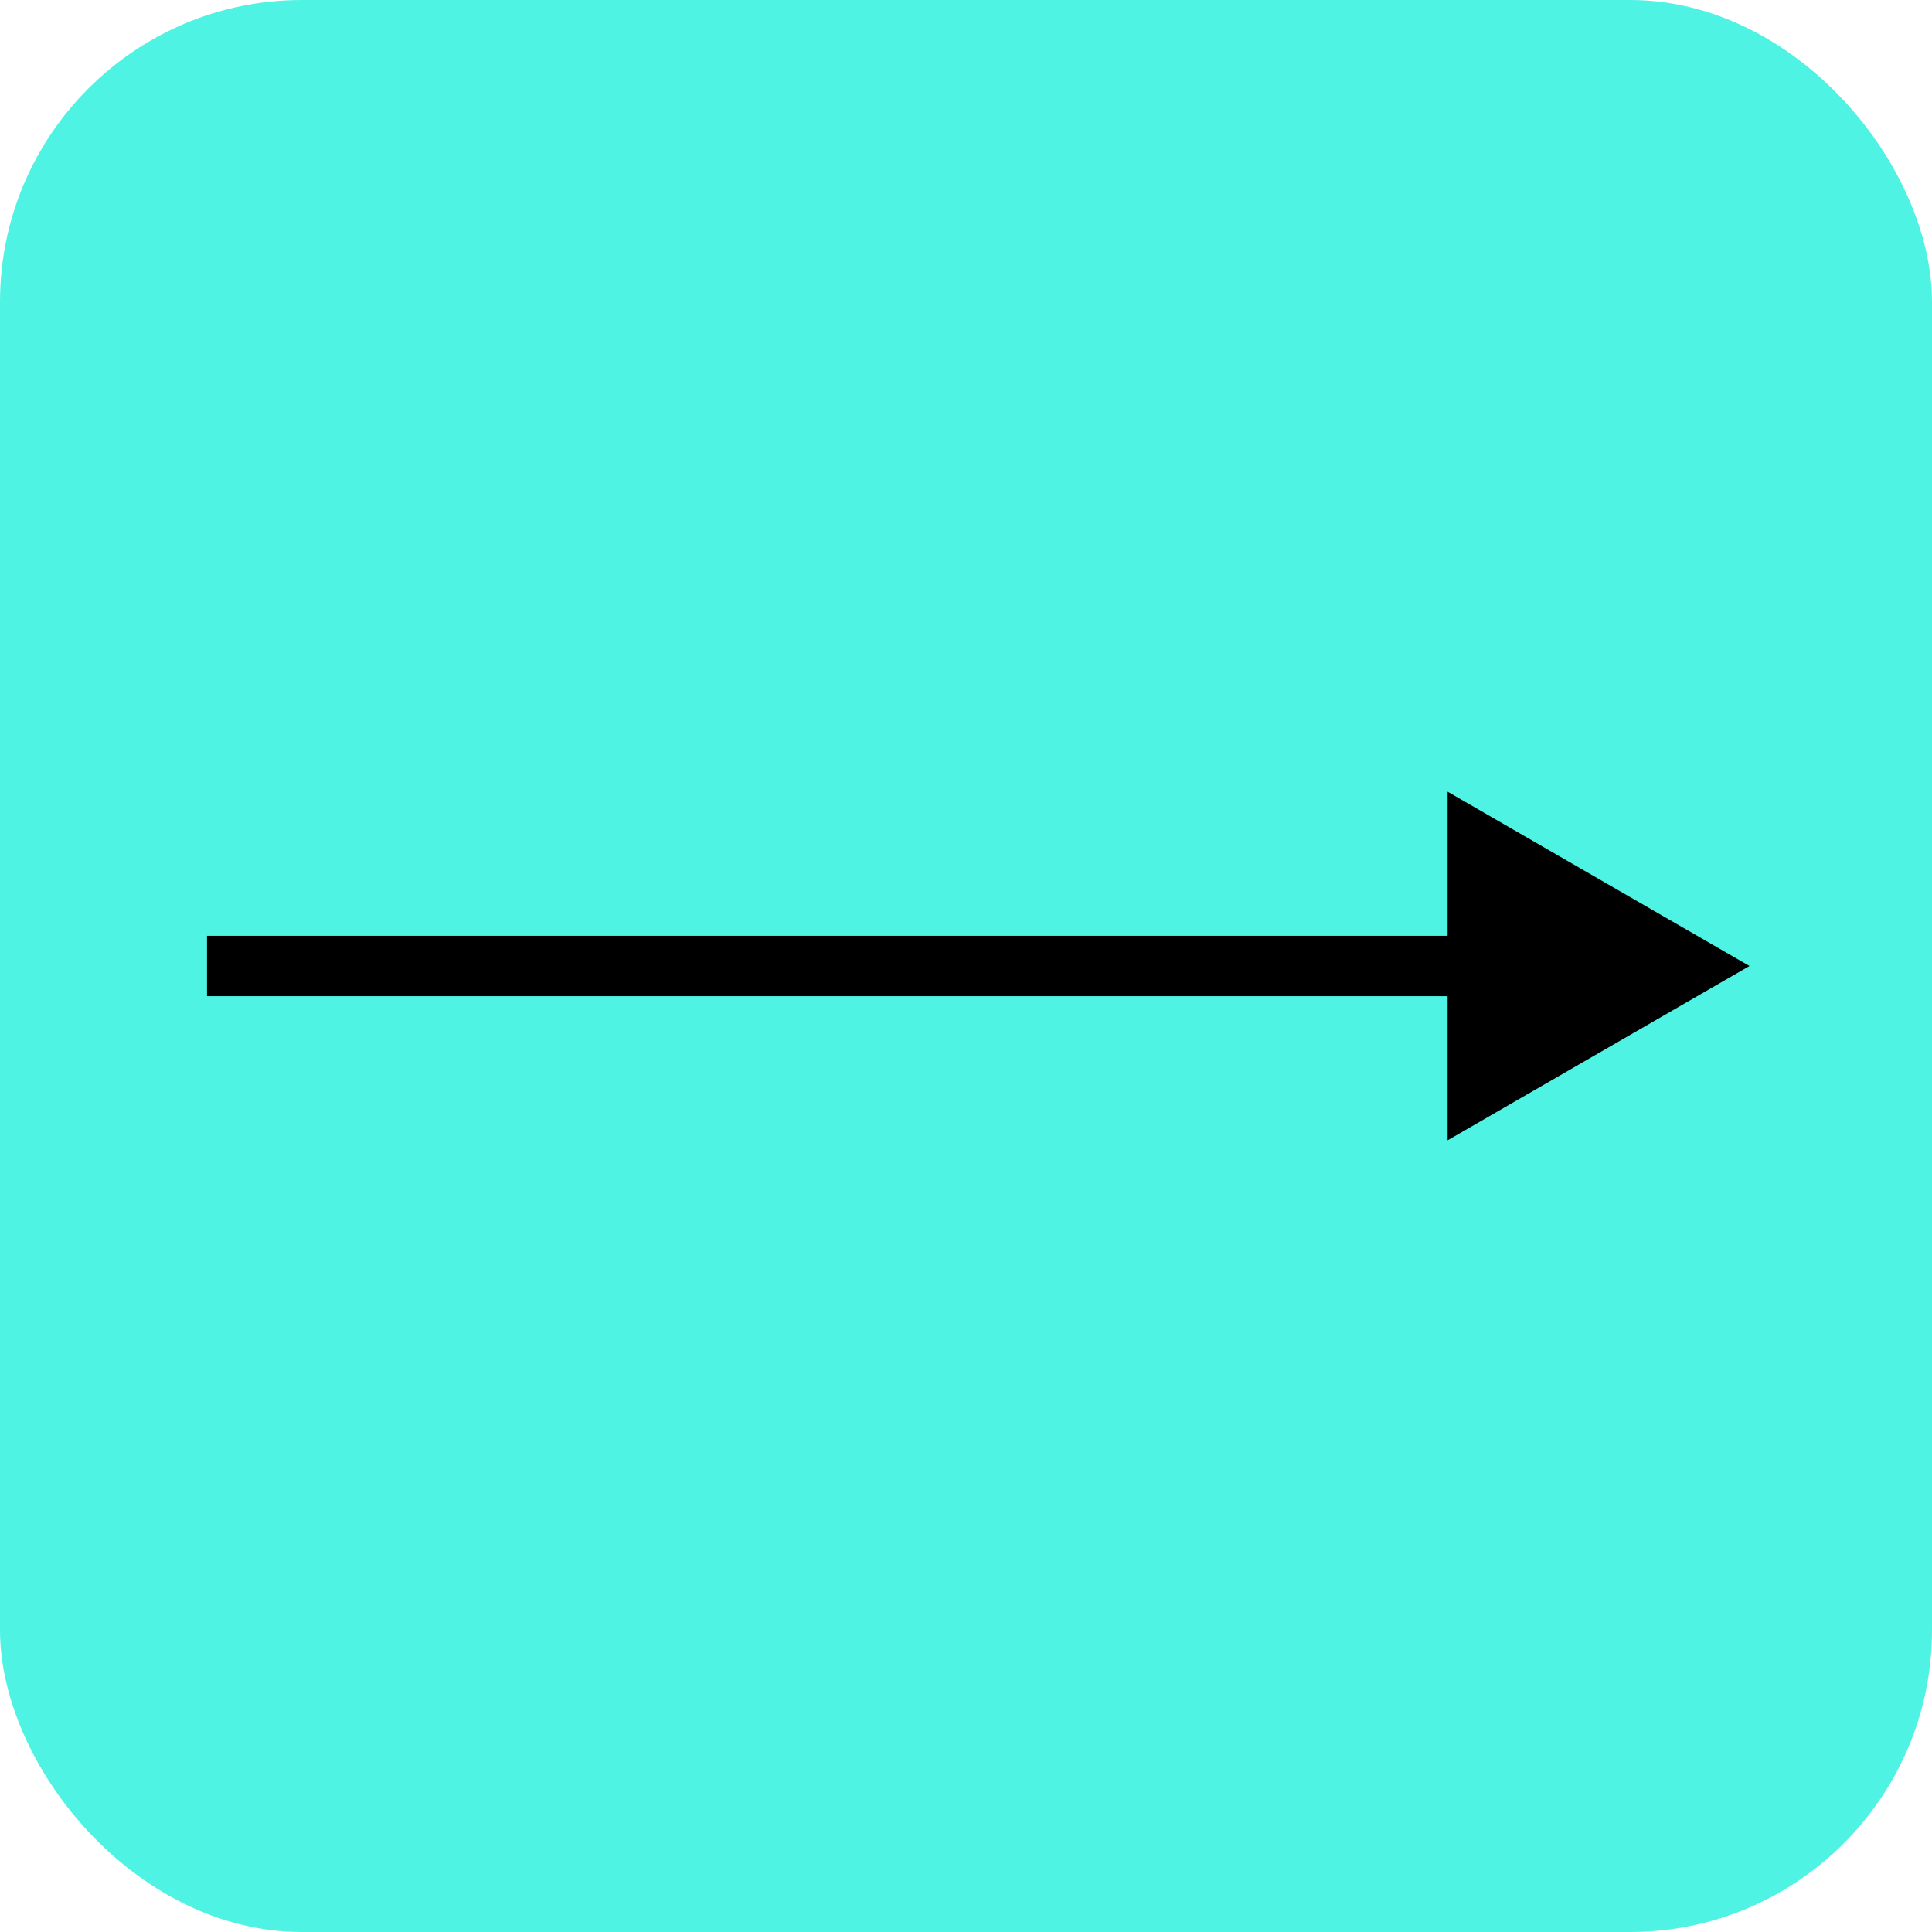
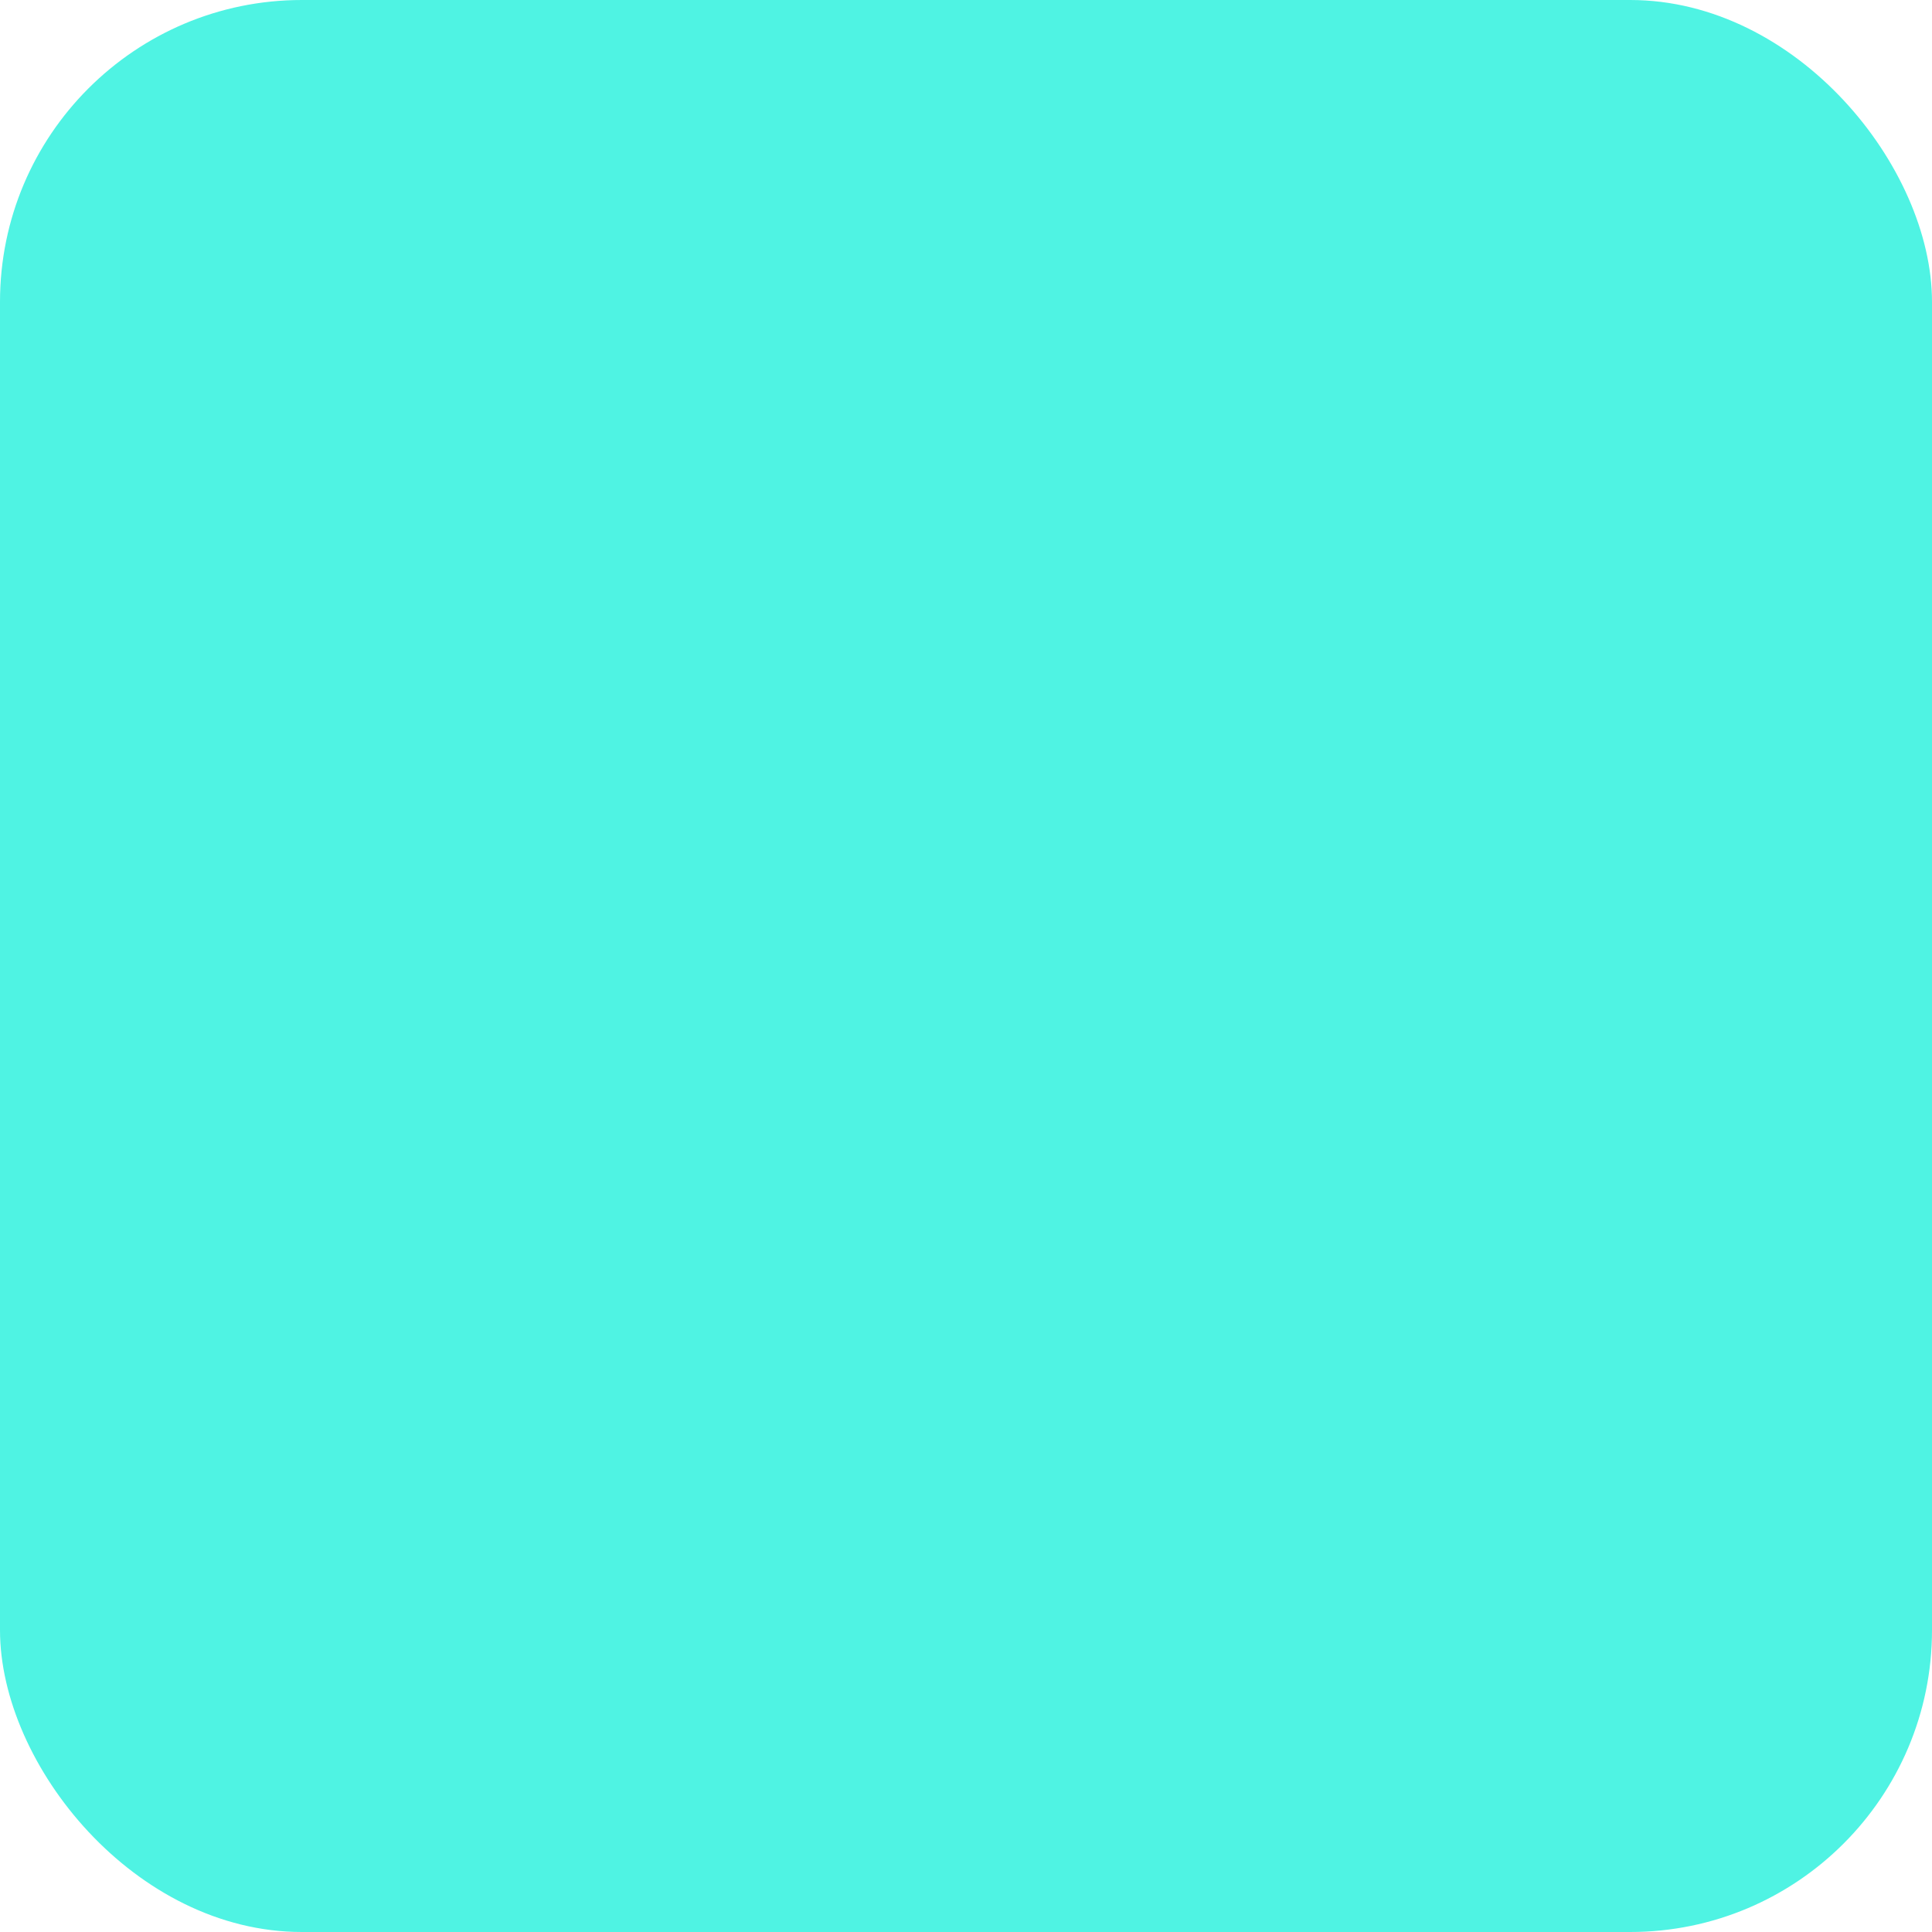
<svg xmlns="http://www.w3.org/2000/svg" width="32" height="32" viewBox="0 0 32 32" fill="none">
  <rect width="32" height="32" rx="5" fill="#4FF3E3" />
-   <path d="M28.977 16L23.977 13.113V18.887L28.977 16ZM3.429 16.5H24.477V15.5L3.429 15.5V16.5Z" fill="black" />
</svg>